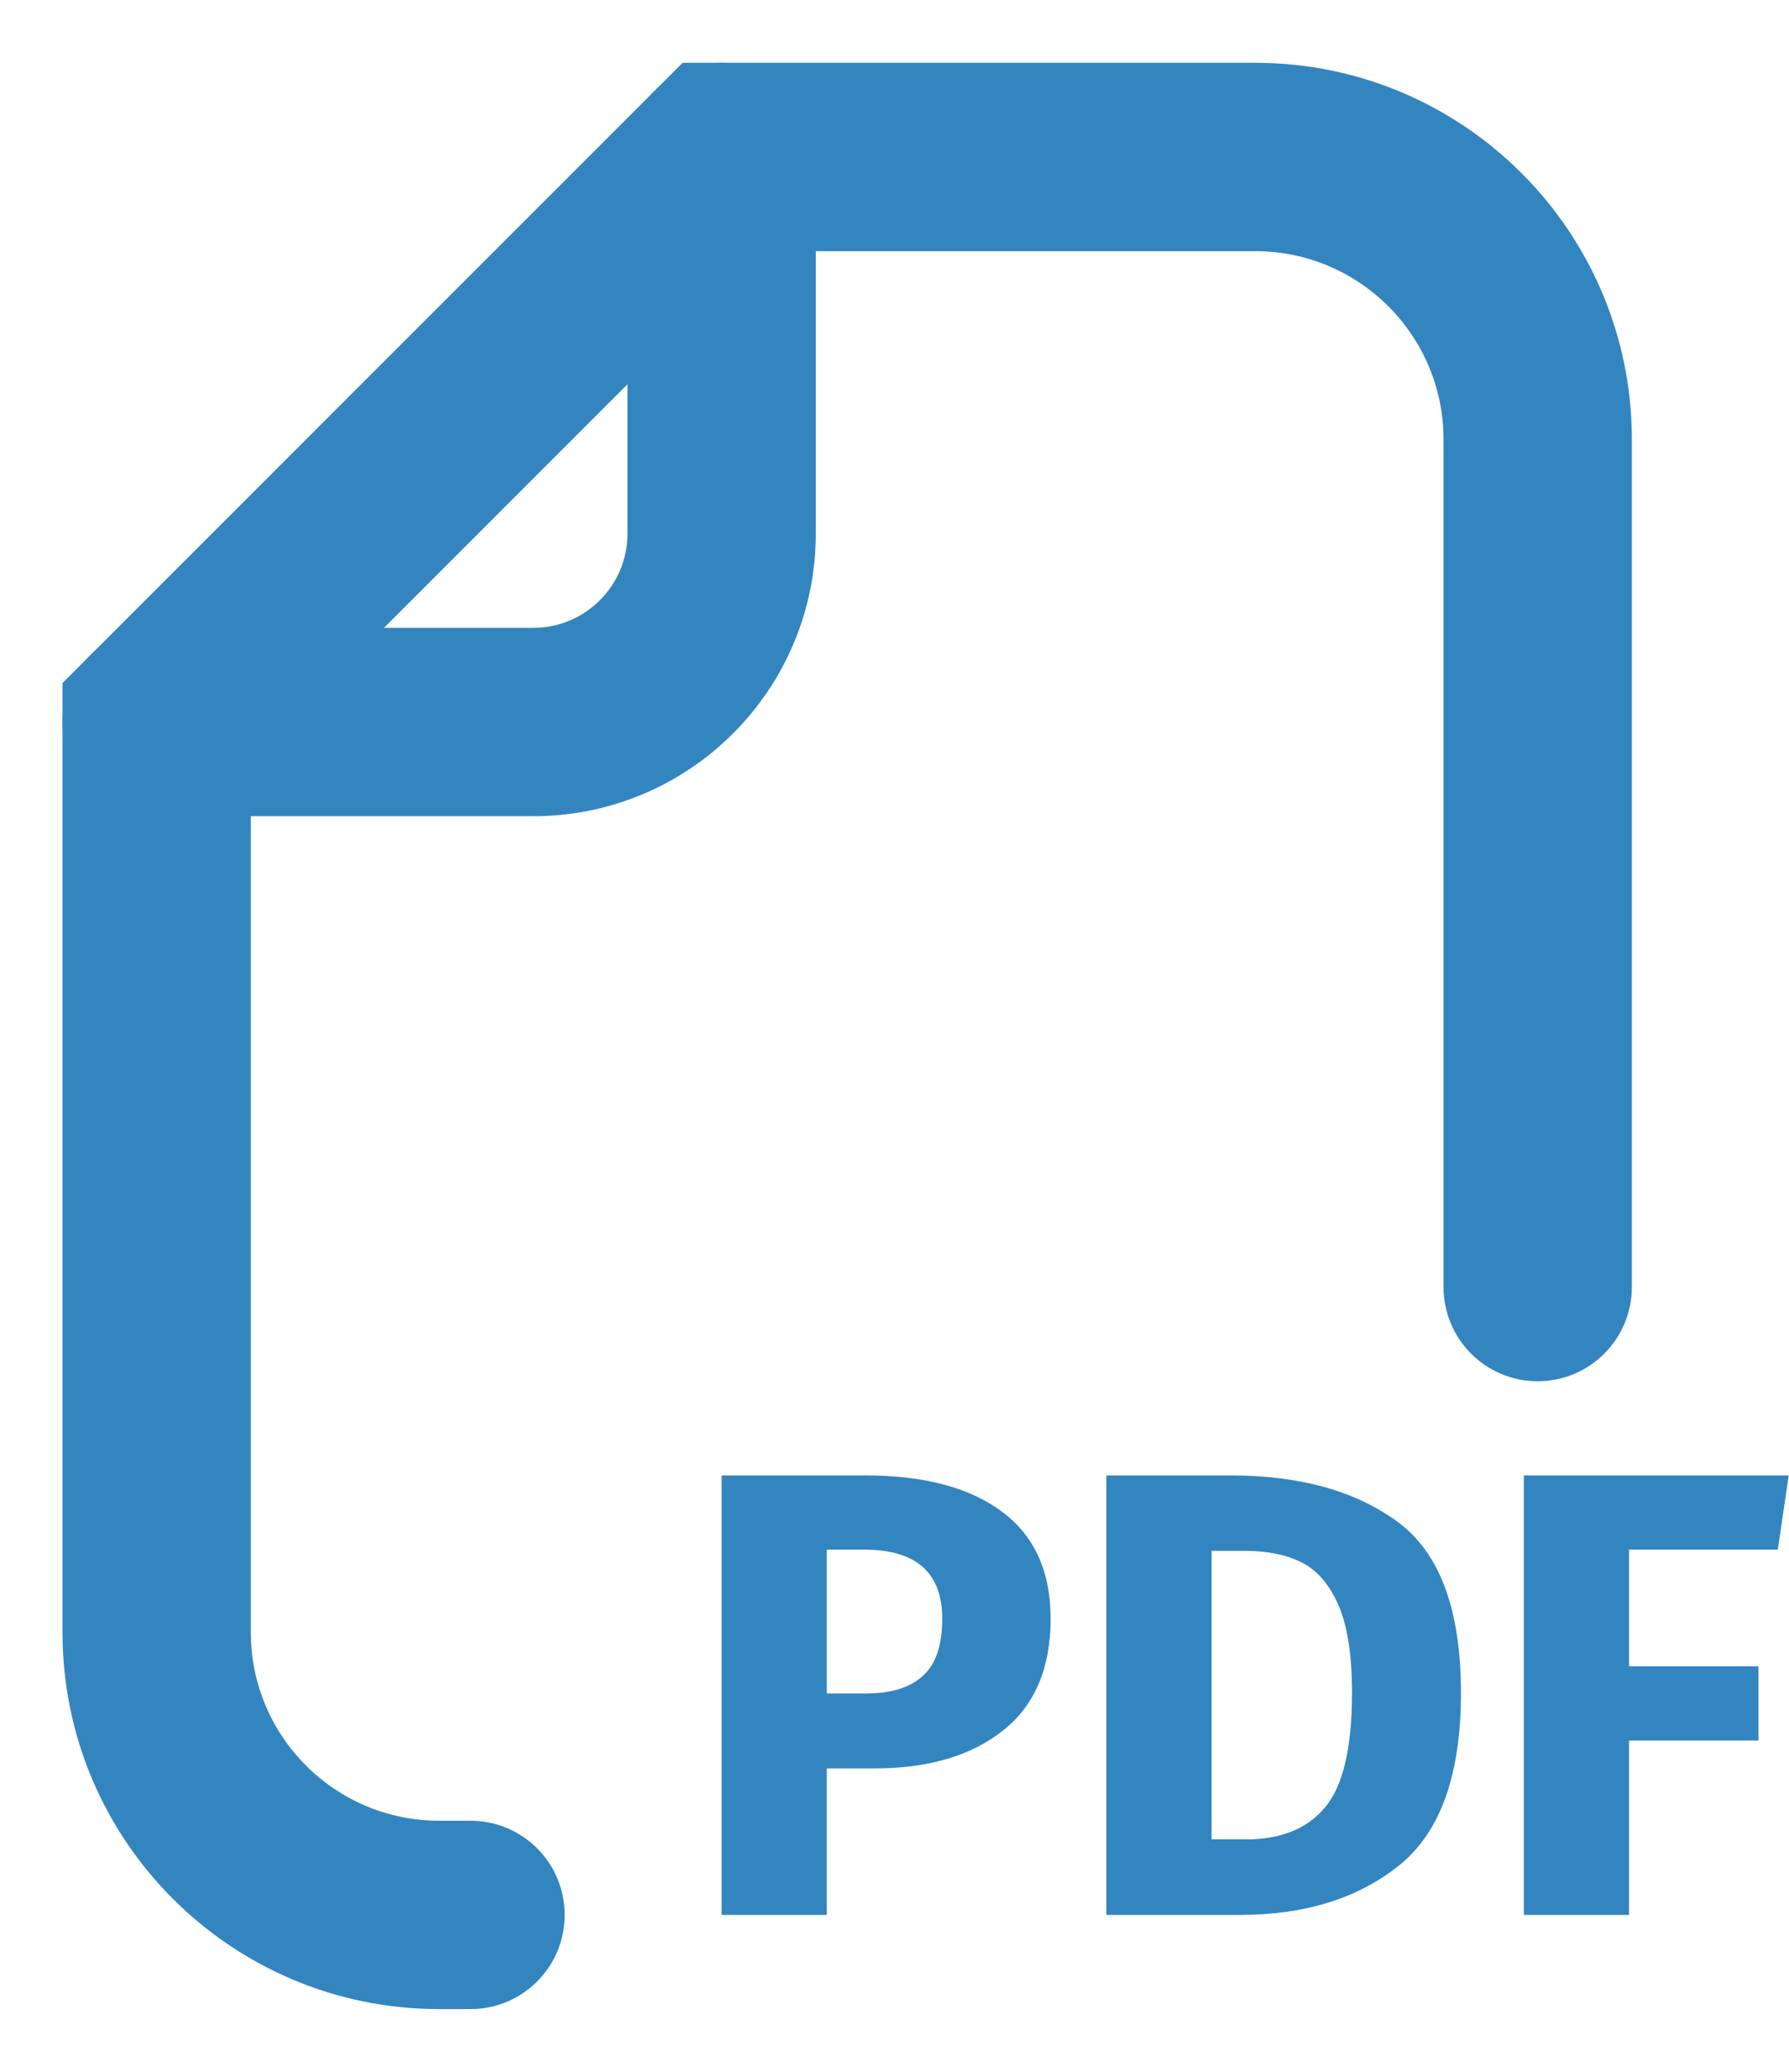
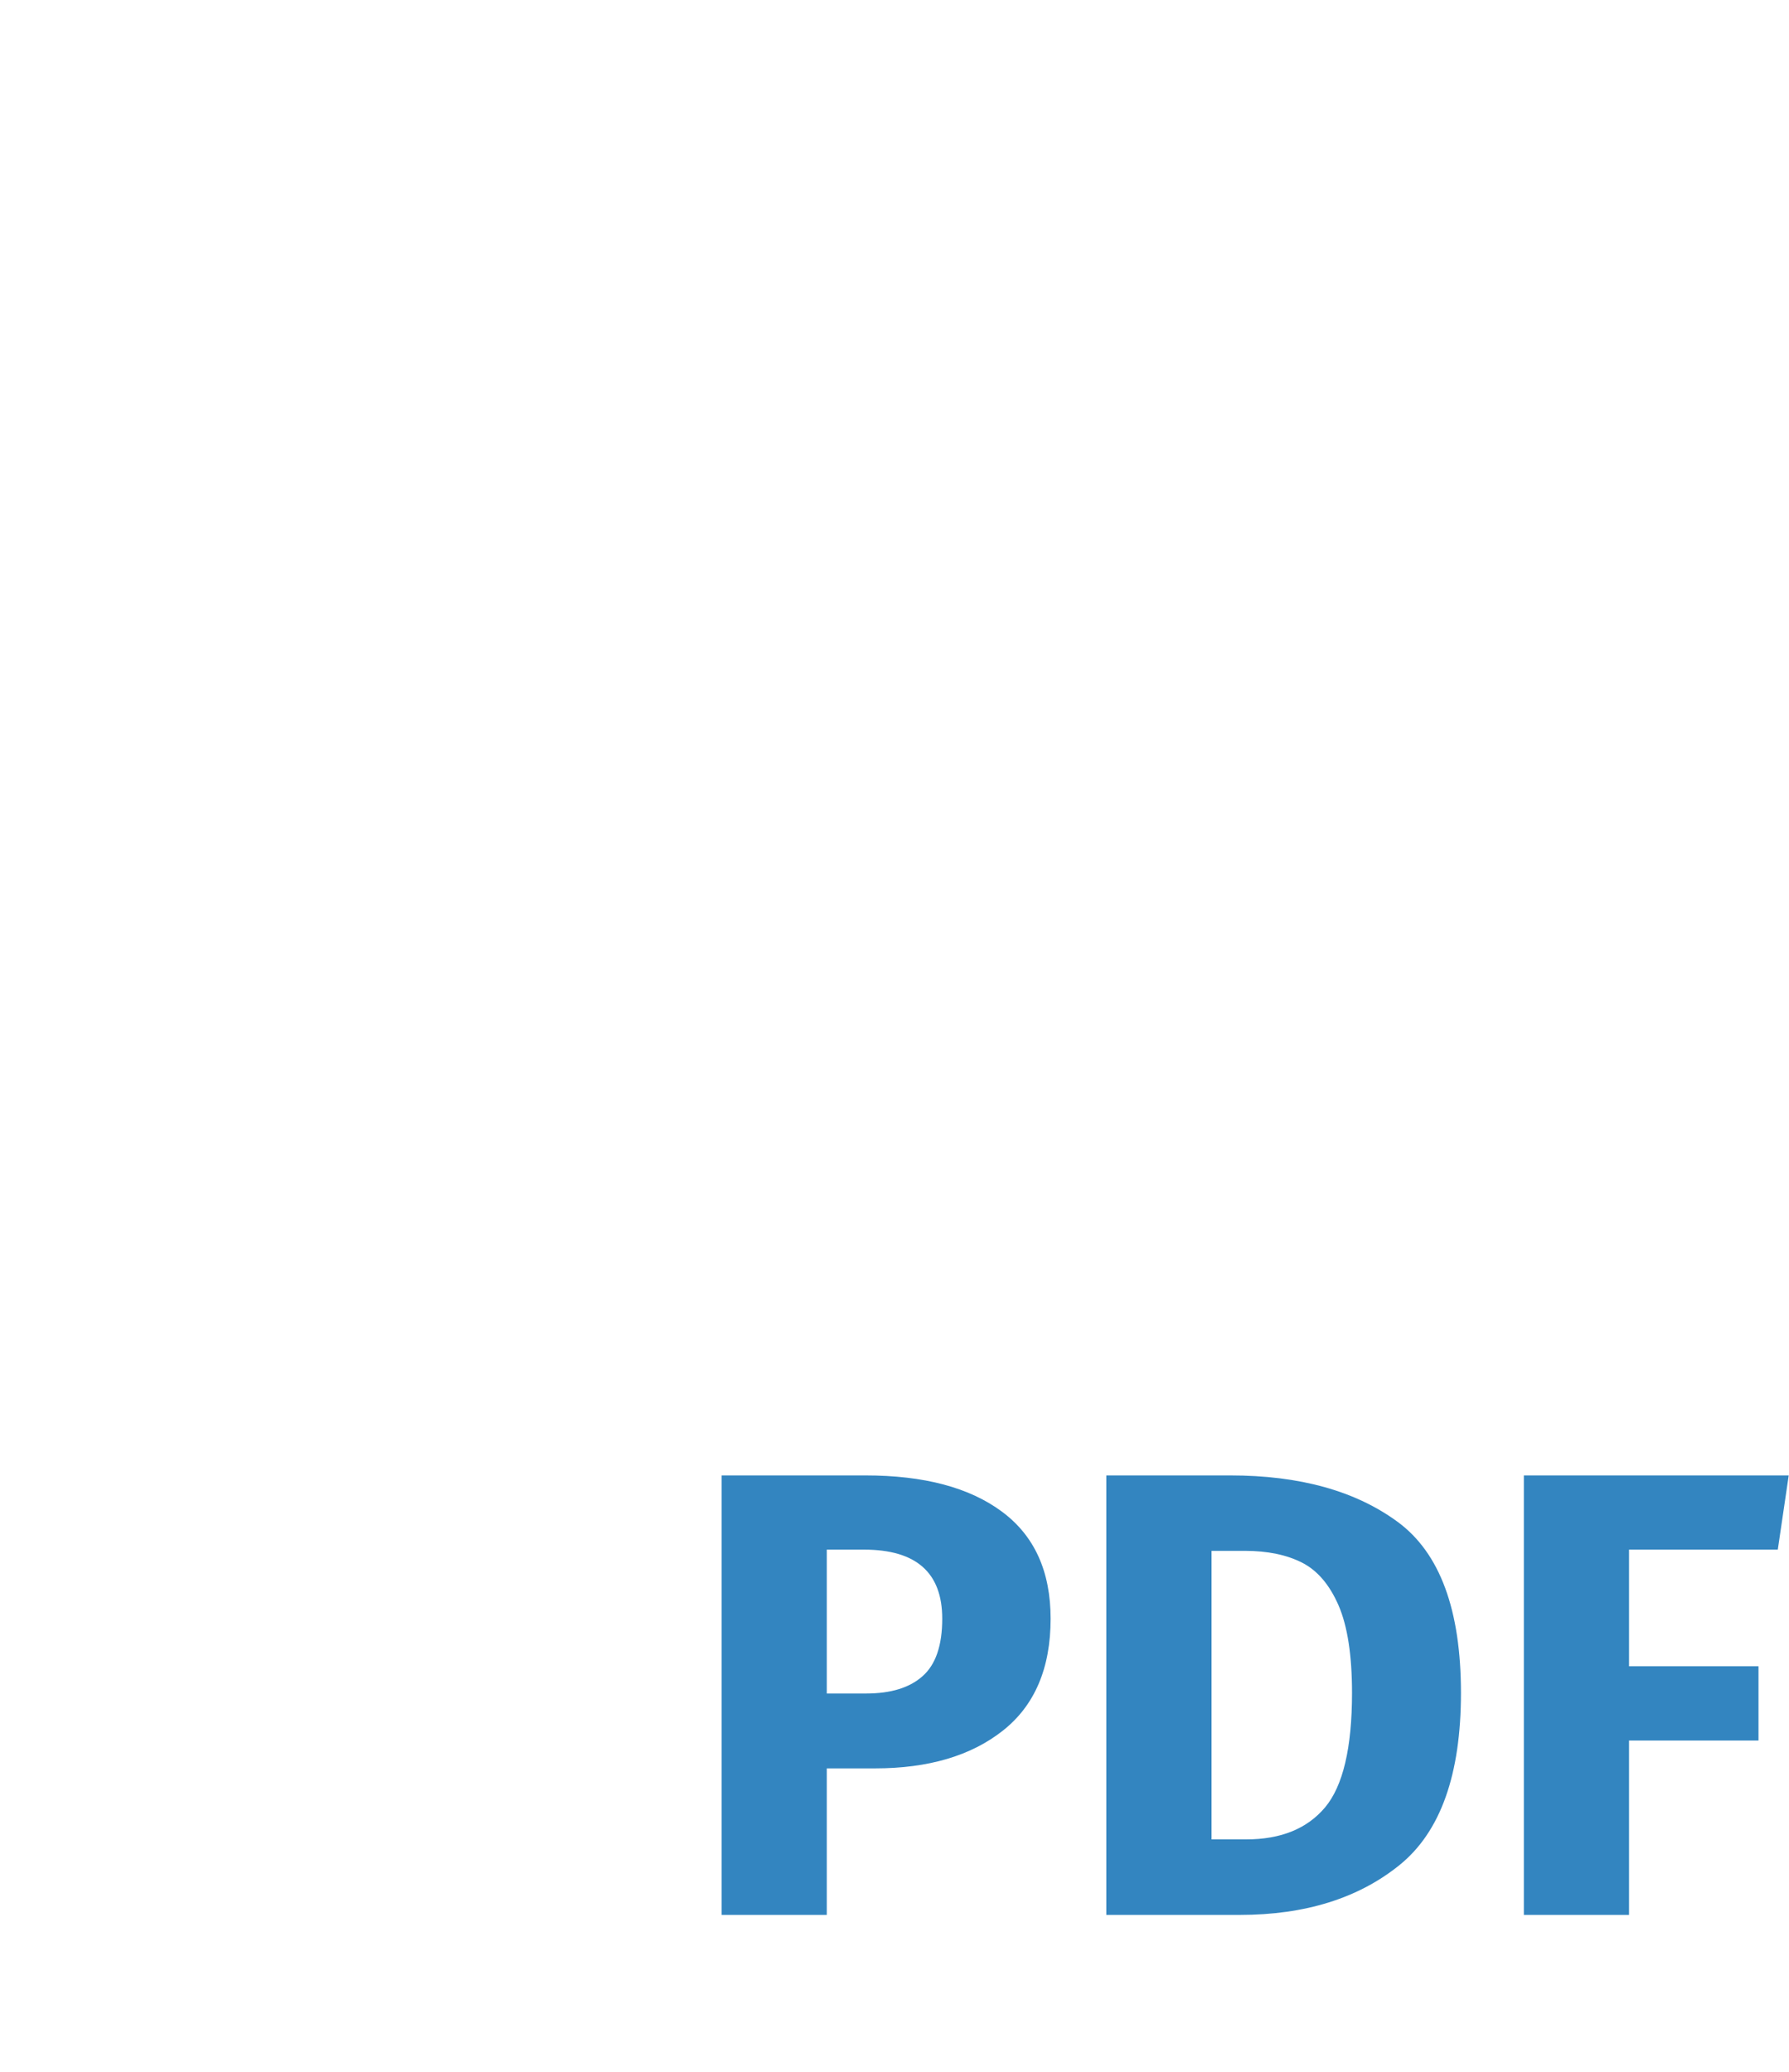
<svg xmlns="http://www.w3.org/2000/svg" width="19" height="22" viewBox="0 0 19 22" fill="none">
-   <path d="M15.331 13.667C15.331 14.219 15.778 14.667 16.331 14.667C16.883 14.667 17.331 14.219 17.331 13.667H15.331ZM7.664 1.667V0.667H7.25L6.957 0.96L7.664 1.667ZM1.664 7.667L0.957 6.96L0.664 7.253V7.667H1.664ZM4.997 21.334C5.55 21.334 5.997 20.886 5.997 20.334C5.997 19.781 5.55 19.334 4.997 19.334V21.334ZM17.331 13.667V4.667H15.331V13.667H17.331ZM13.331 0.667H7.664V2.667H13.331V0.667ZM6.957 0.96L0.957 6.96L2.371 8.374L8.371 2.374L6.957 0.96ZM0.664 7.667V17.334H2.664V7.667H0.664ZM4.664 21.334H4.997V19.334H4.664V21.334ZM0.664 17.334C0.664 19.543 2.455 21.334 4.664 21.334V19.334C3.559 19.334 2.664 18.438 2.664 17.334H0.664ZM17.331 4.667C17.331 2.458 15.54 0.667 13.331 0.667V2.667C14.435 2.667 15.331 3.562 15.331 4.667H17.331Z" fill="#3385C0" />
-   <path d="M1.664 6.667C1.112 6.667 0.664 7.115 0.664 7.667C0.664 8.219 1.112 8.667 1.664 8.667V6.667ZM8.664 1.667C8.664 1.115 8.216 0.667 7.664 0.667C7.112 0.667 6.664 1.115 6.664 1.667H8.664ZM1.664 8.667H5.664V6.667H1.664V8.667ZM8.664 5.667V1.667H6.664V5.667H8.664ZM5.664 8.667C7.321 8.667 8.664 7.324 8.664 5.667H6.664C6.664 6.219 6.216 6.667 5.664 6.667V8.667Z" fill="#3385C0" />
  <path fill-rule="evenodd" clip-rule="evenodd" d="M9.19 15.667C9.812 15.667 10.295 15.795 10.64 16.051C10.986 16.307 11.158 16.686 11.158 17.189C11.158 17.714 10.989 18.11 10.651 18.377C10.312 18.645 9.859 18.778 9.292 18.778H8.781V20.334H7.664V15.667H9.19ZM9.197 17.983C9.46 17.983 9.661 17.922 9.799 17.798C9.938 17.675 10.007 17.471 10.007 17.189C10.007 16.699 9.73 16.455 9.176 16.455H8.781V17.983H9.197ZM13.065 15.667C13.805 15.667 14.398 15.832 14.846 16.162C15.293 16.492 15.516 17.097 15.516 17.977C15.516 18.843 15.299 19.453 14.863 19.805C14.427 20.157 13.861 20.334 13.167 20.334H11.75V15.667H13.065ZM12.867 16.468V19.532H13.235C13.603 19.532 13.882 19.419 14.073 19.192C14.263 18.965 14.359 18.56 14.359 17.977C14.359 17.577 14.311 17.267 14.216 17.047C14.12 16.827 13.991 16.676 13.828 16.593C13.664 16.51 13.462 16.468 13.221 16.468H12.867ZM16.184 20.334V15.667H18.997L18.881 16.455H17.301V17.694H18.676V18.482H17.301V20.334H16.184Z" fill="#3385C0" />
</svg>